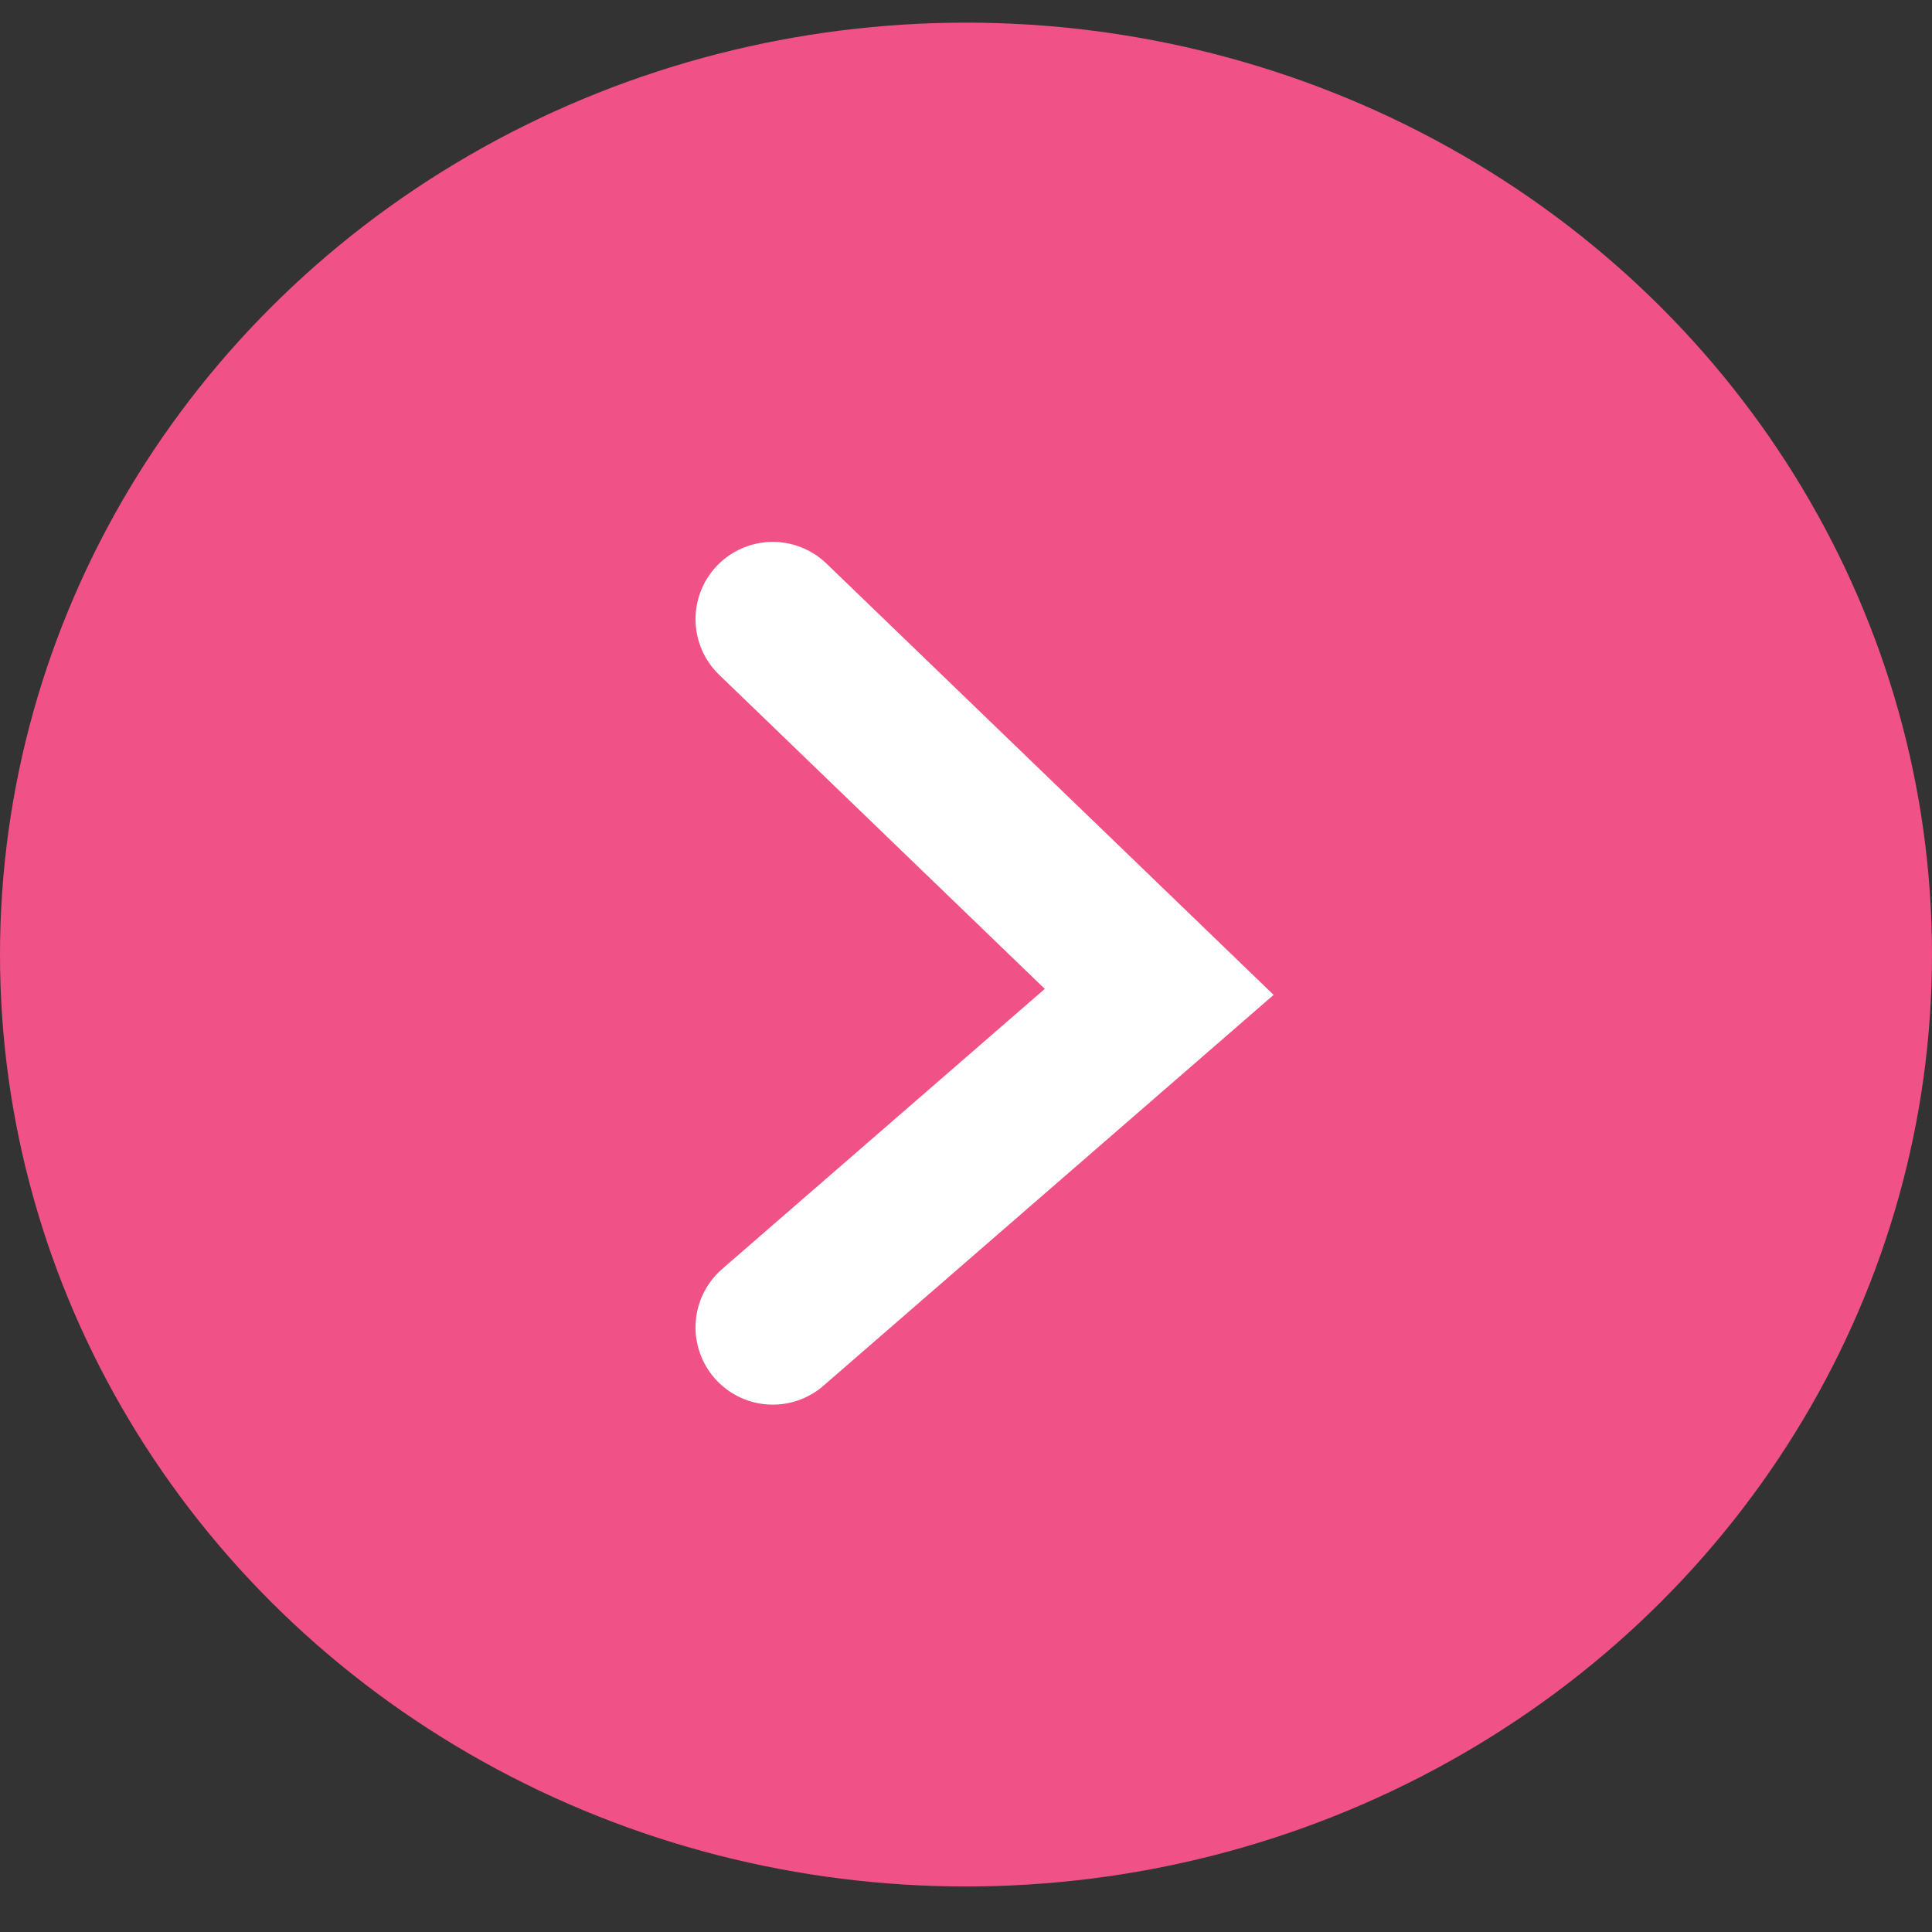
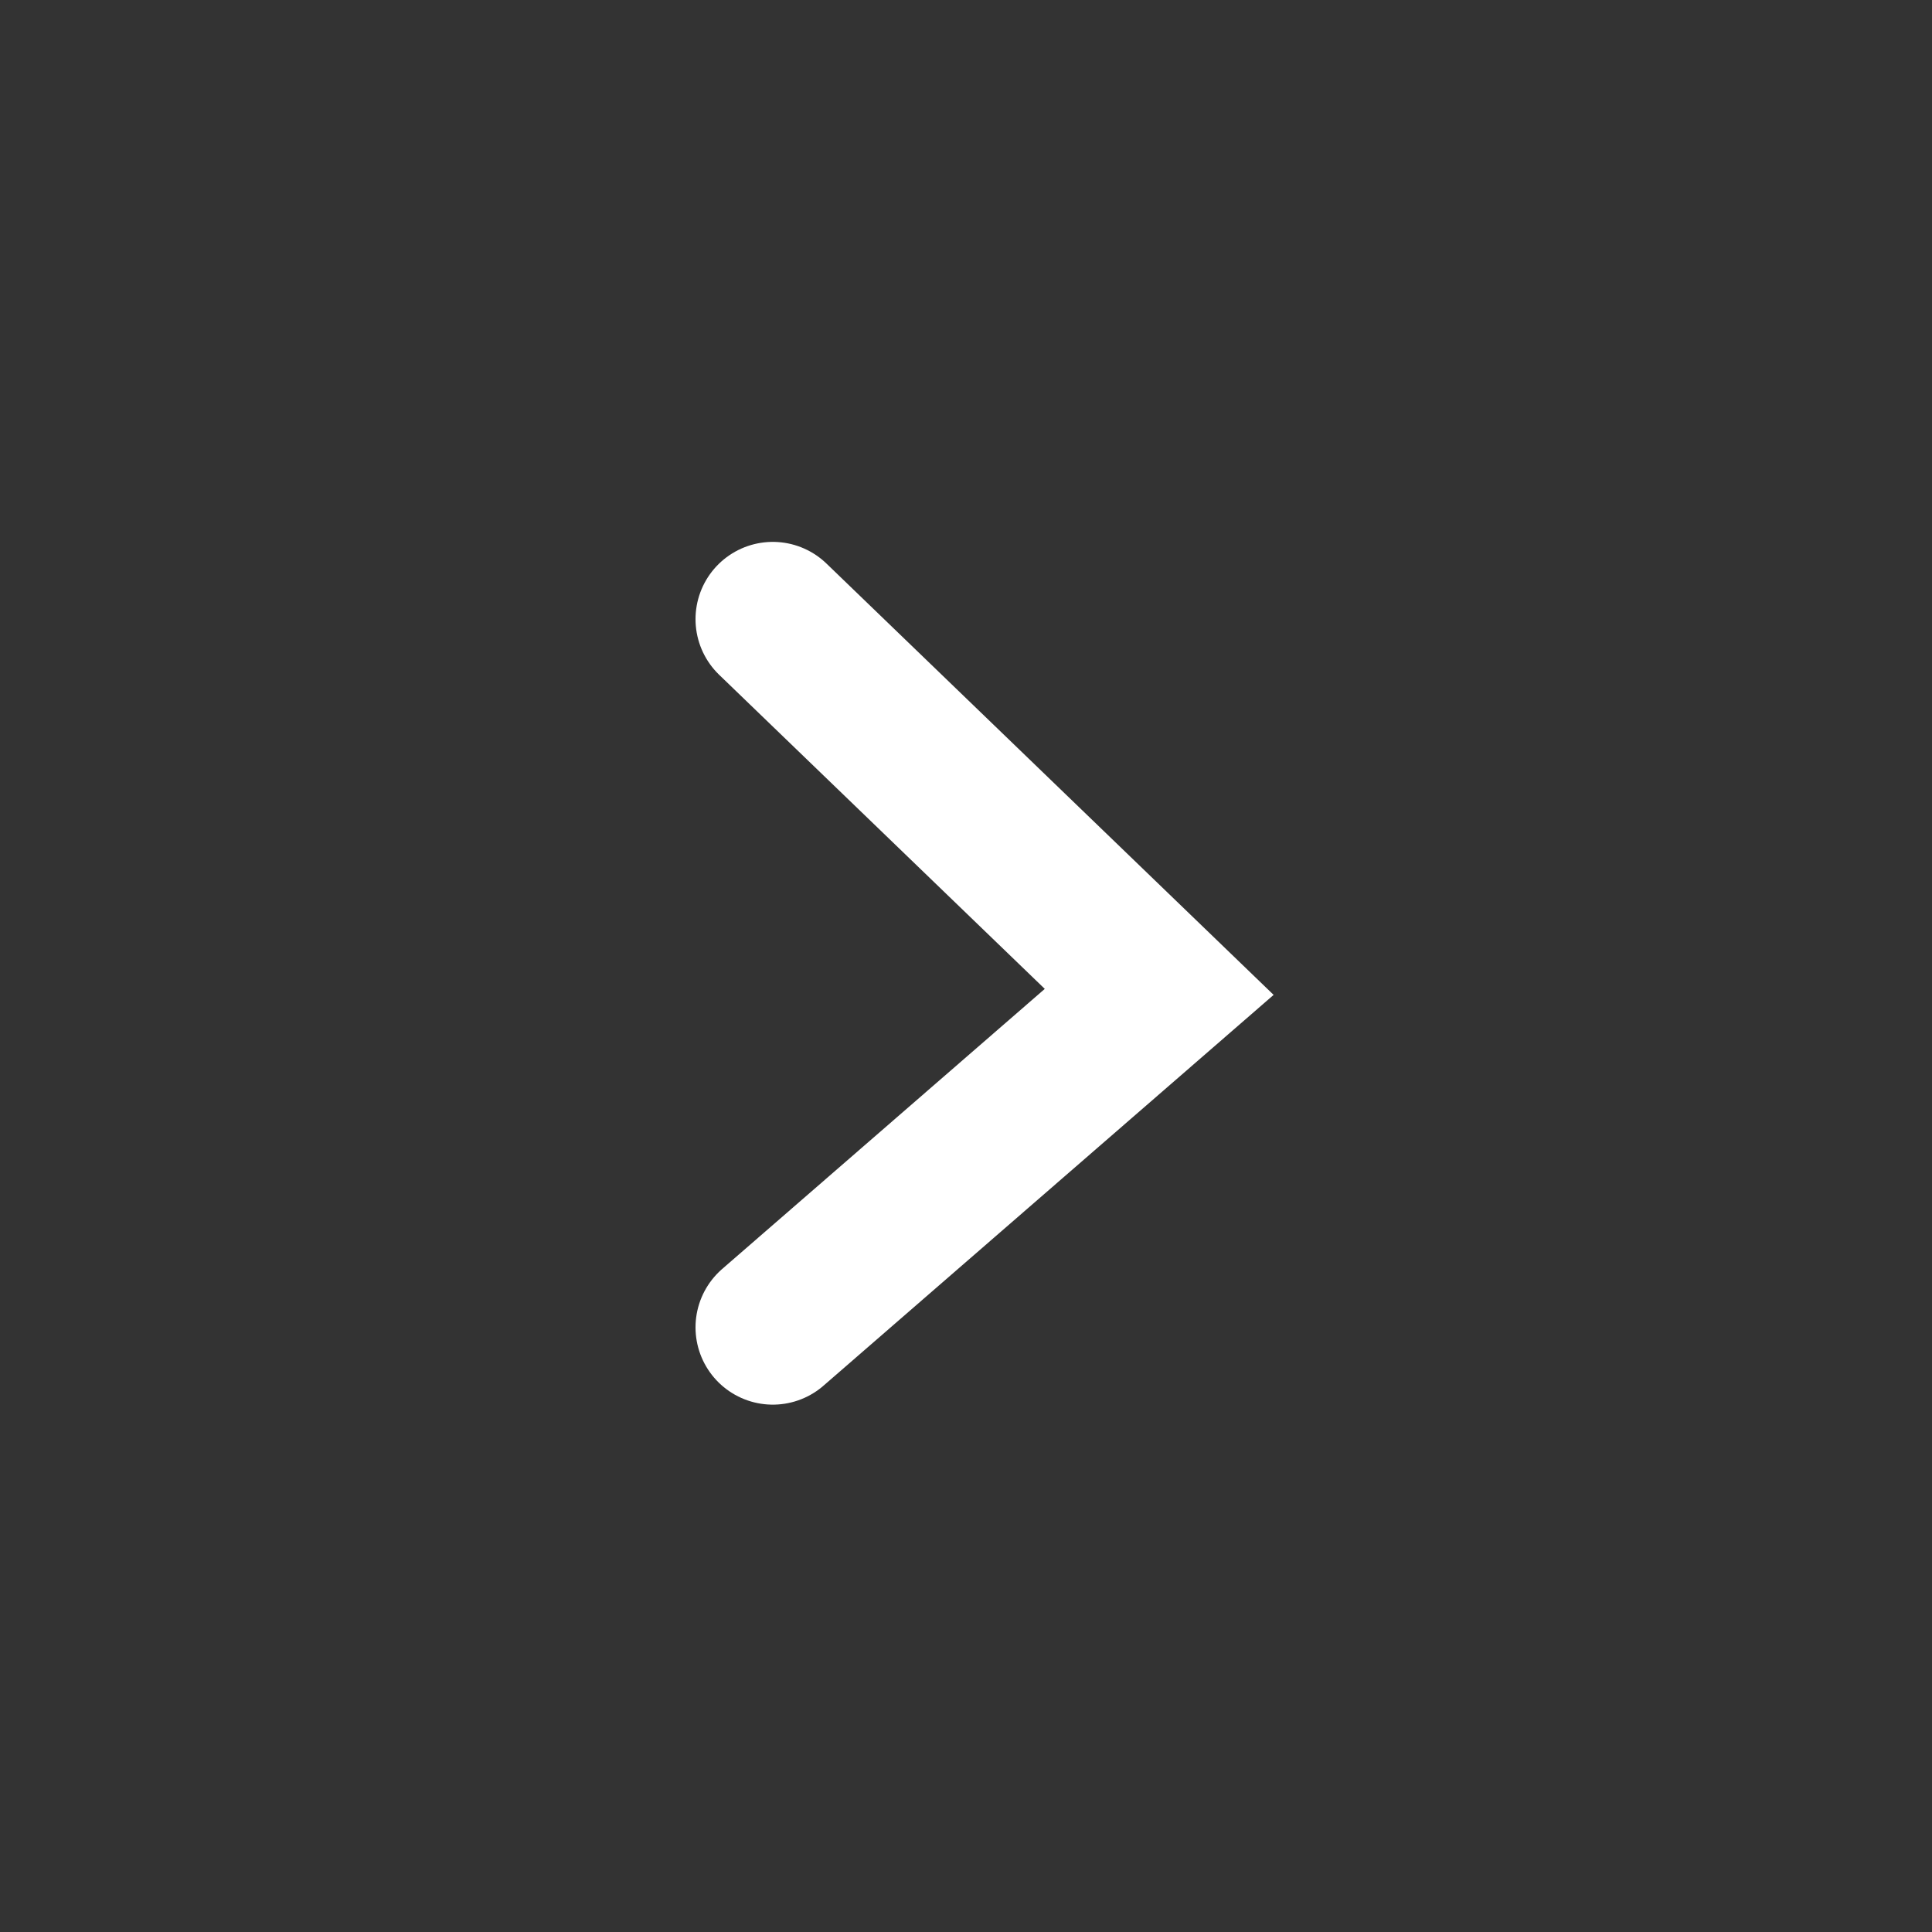
<svg xmlns="http://www.w3.org/2000/svg" width="25" height="25" viewBox="0 0 25 25" fill="none">
  <rect x="0" y="0" width="25" height="25" fill="#333333" stroke="none" />
-   <ellipse cx="12.5" cy="12.352" rx="12.5" ry="12.059" fill="#F05187" />
  <path d="M10 8.012L15 12.835L10 17.176" stroke="white" stroke-width="2" stroke-linecap="round" />
</svg>